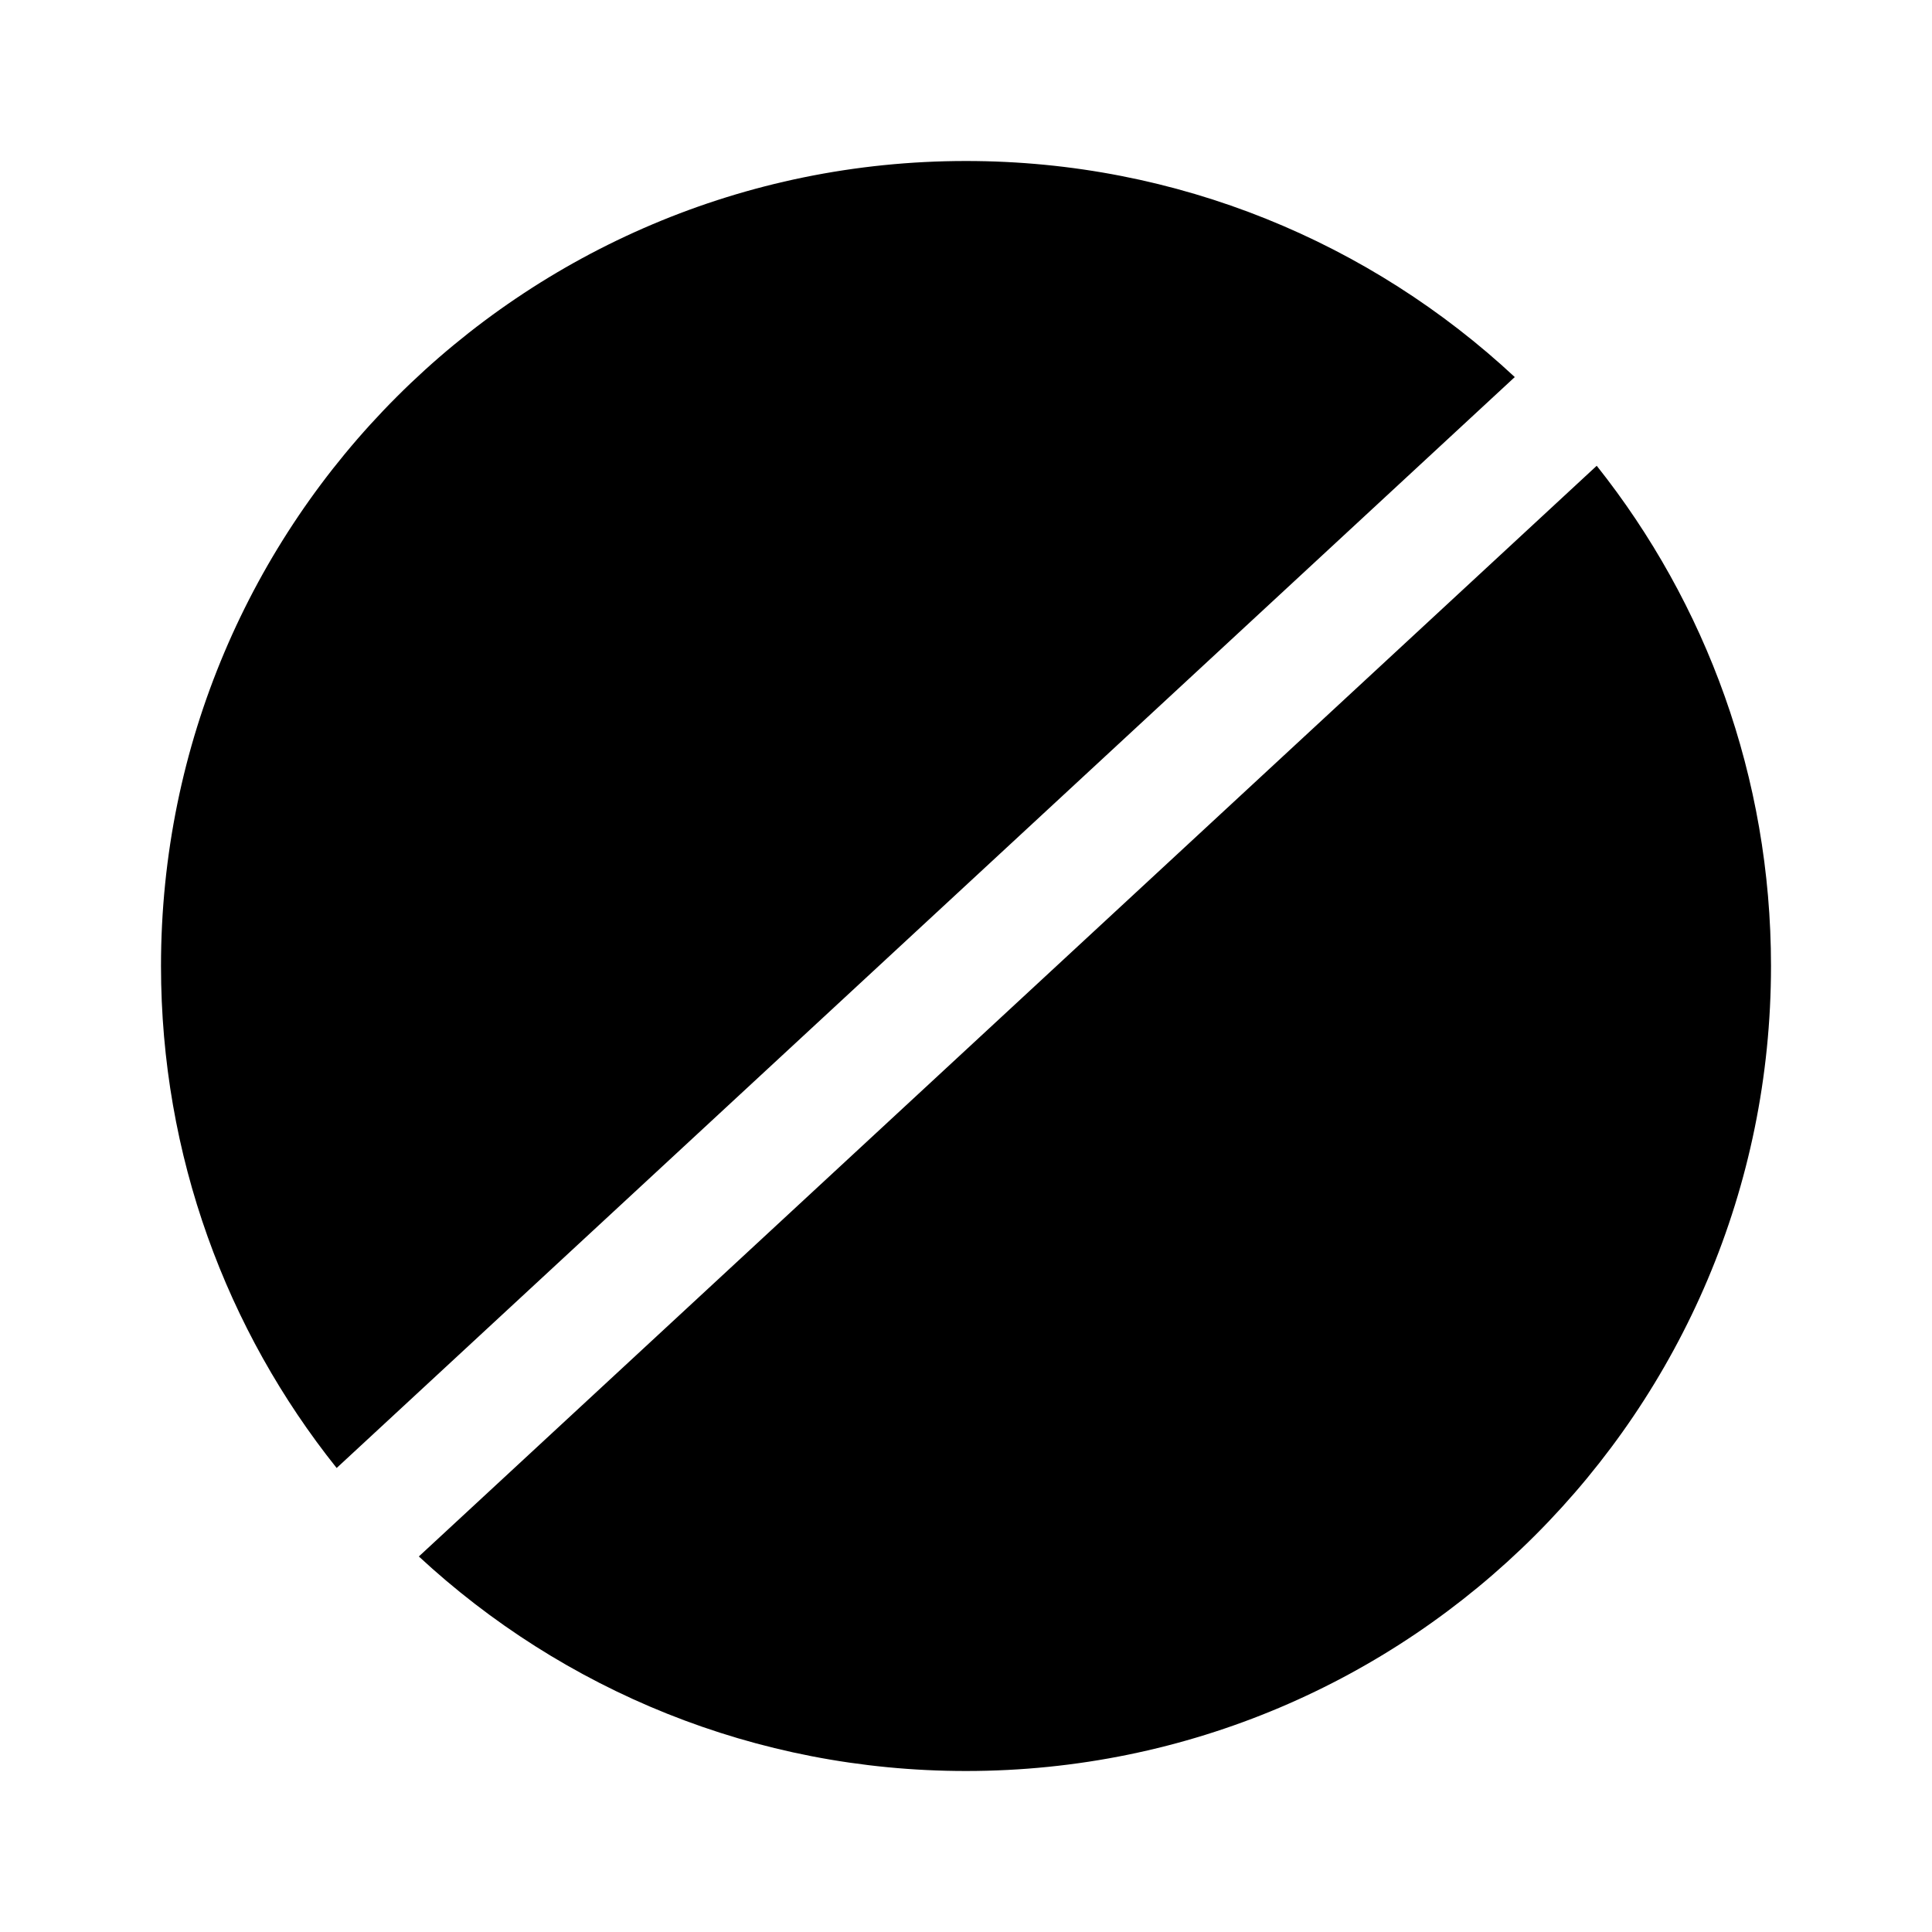
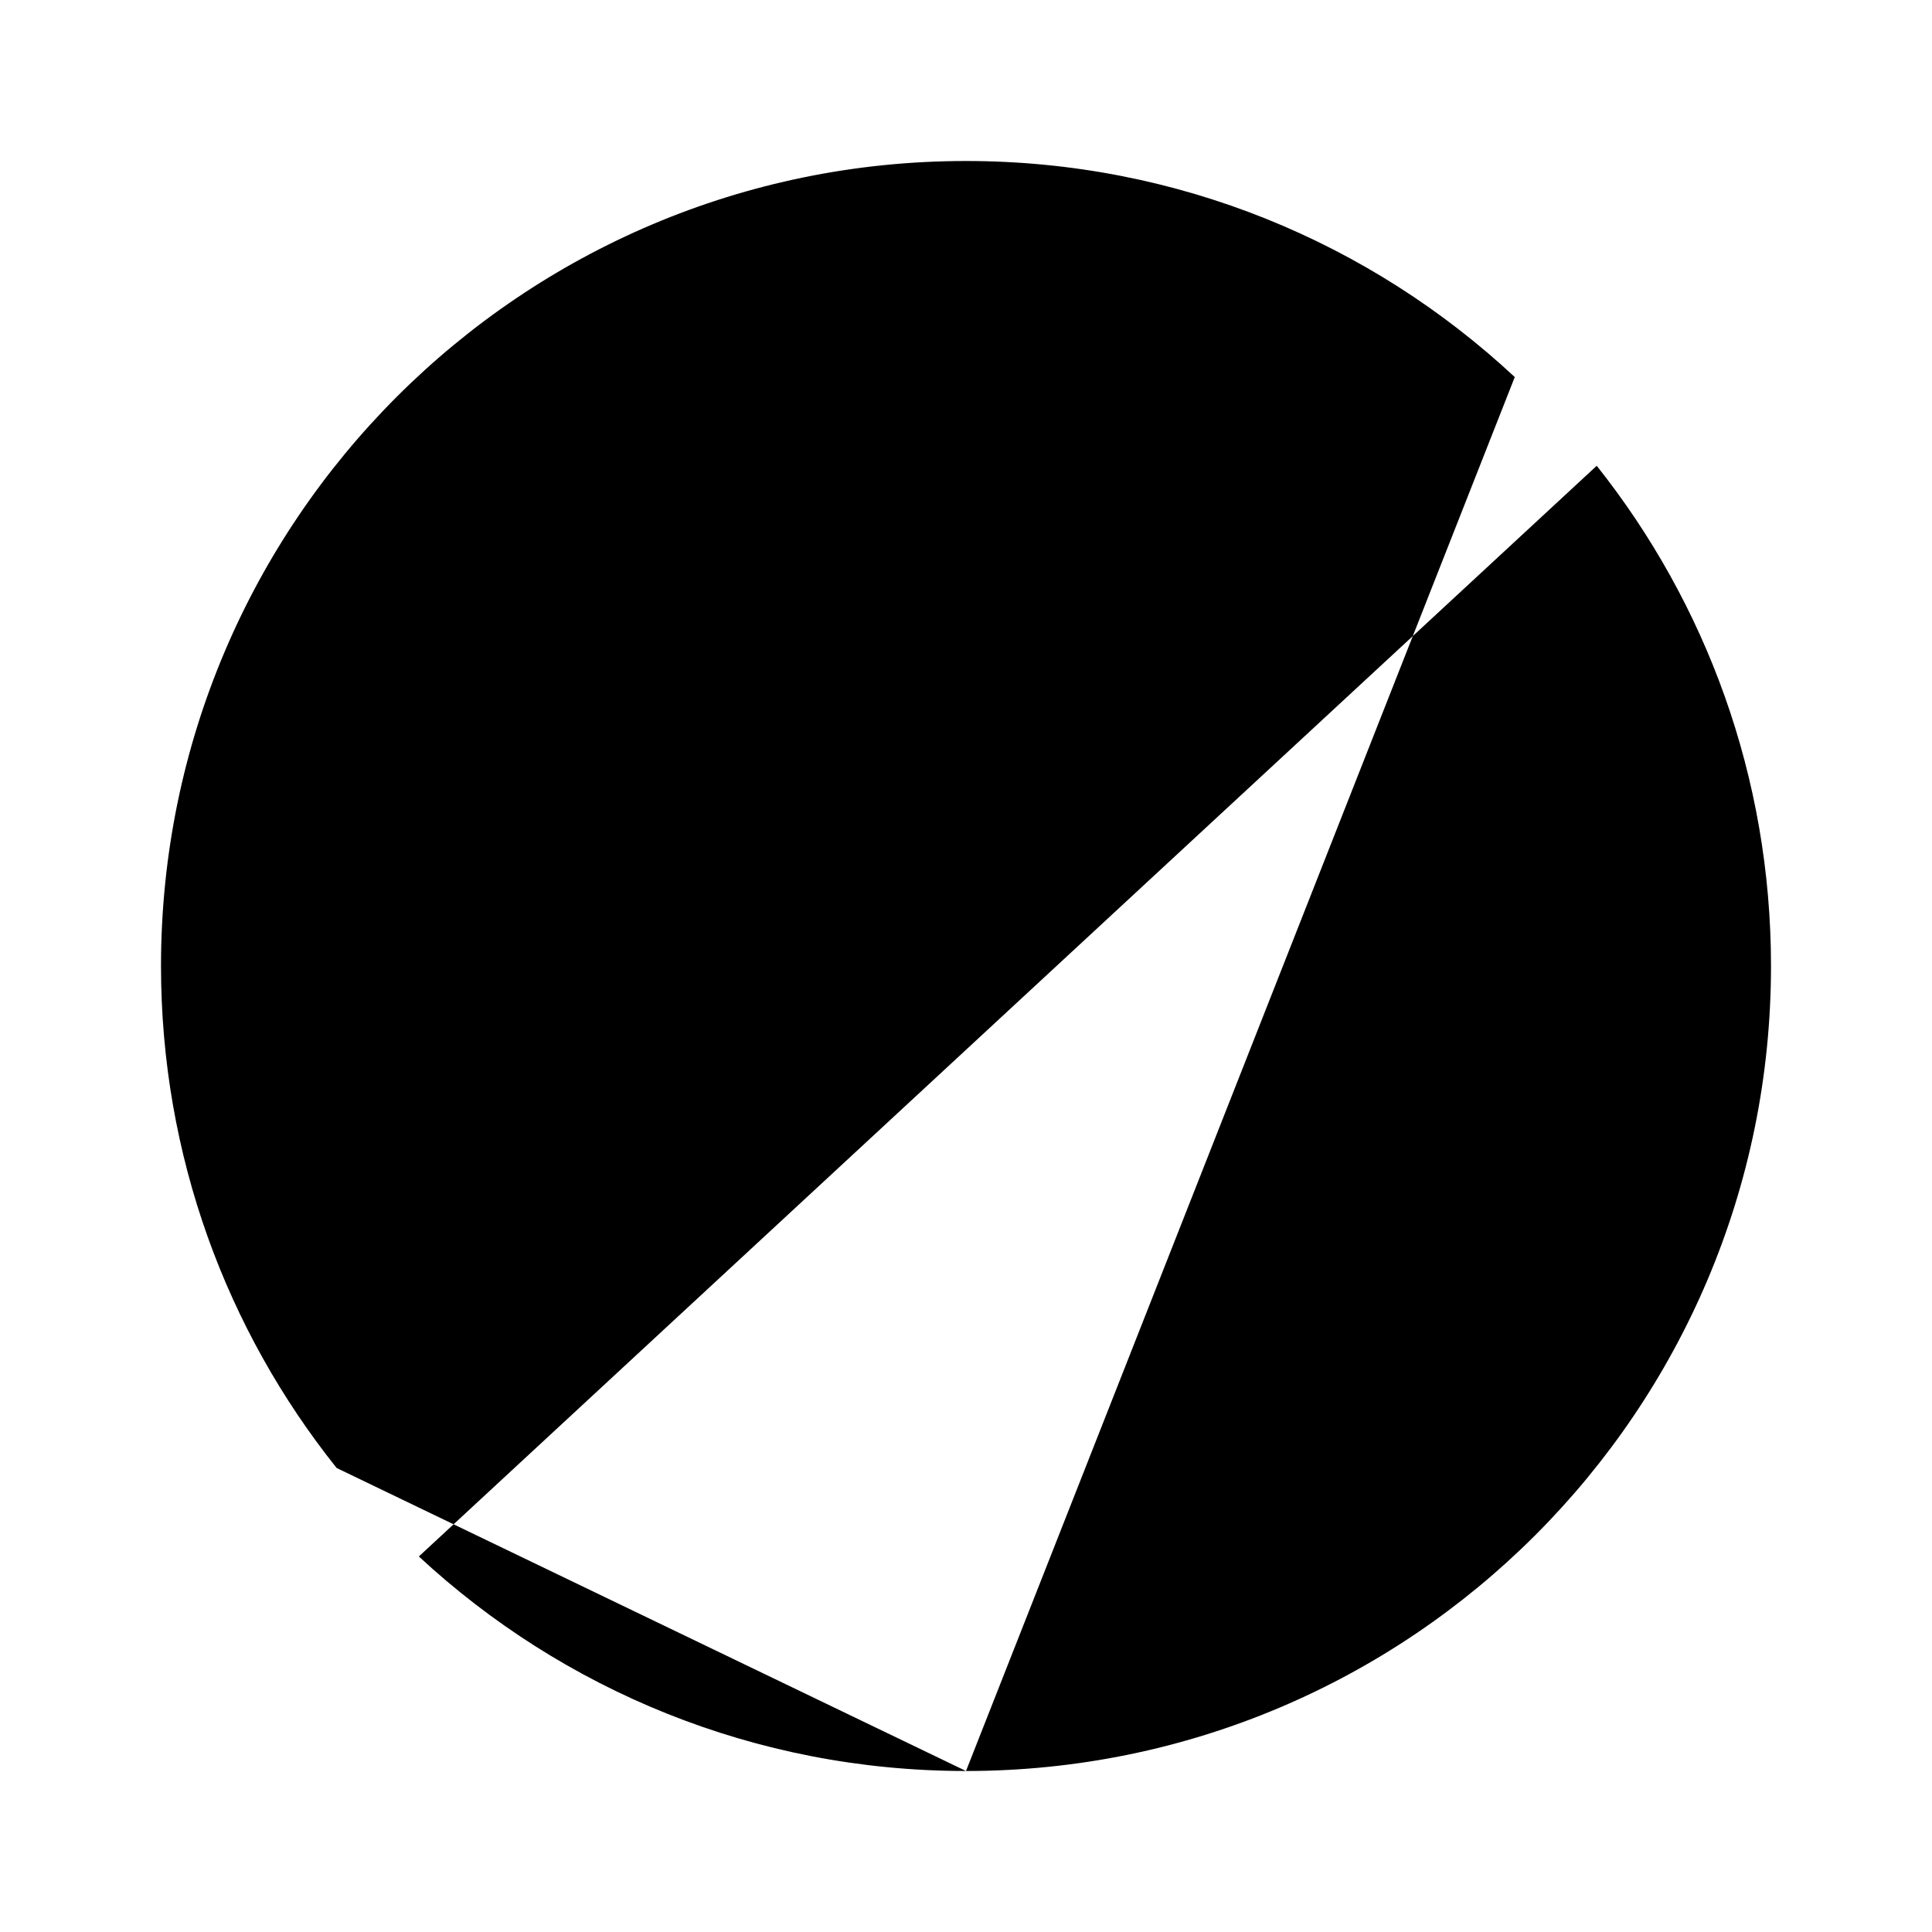
<svg xmlns="http://www.w3.org/2000/svg" width="800px" height="800px" viewBox="0 0 24 24" fill="none">
-   <path clip-rule="evenodd" d="M12 22C17.523 22 22 17.523 22 12C22 9.652 21.191 7.492 19.835 5.786L5.203 19.335C6.987 20.989 9.375 22 12 22ZM4.182 18.236L18.817 4.684C17.031 3.019 14.635 2 12 2C6.477 2 2 6.477 2 12C2 14.358 2.816 16.526 4.182 18.236Z" fill="#000000" fill-rule="evenodd" />
+   <path clip-rule="evenodd" d="M12 22C17.523 22 22 17.523 22 12C22 9.652 21.191 7.492 19.835 5.786L5.203 19.335C6.987 20.989 9.375 22 12 22ZL18.817 4.684C17.031 3.019 14.635 2 12 2C6.477 2 2 6.477 2 12C2 14.358 2.816 16.526 4.182 18.236Z" fill="#000000" fill-rule="evenodd" />
</svg>